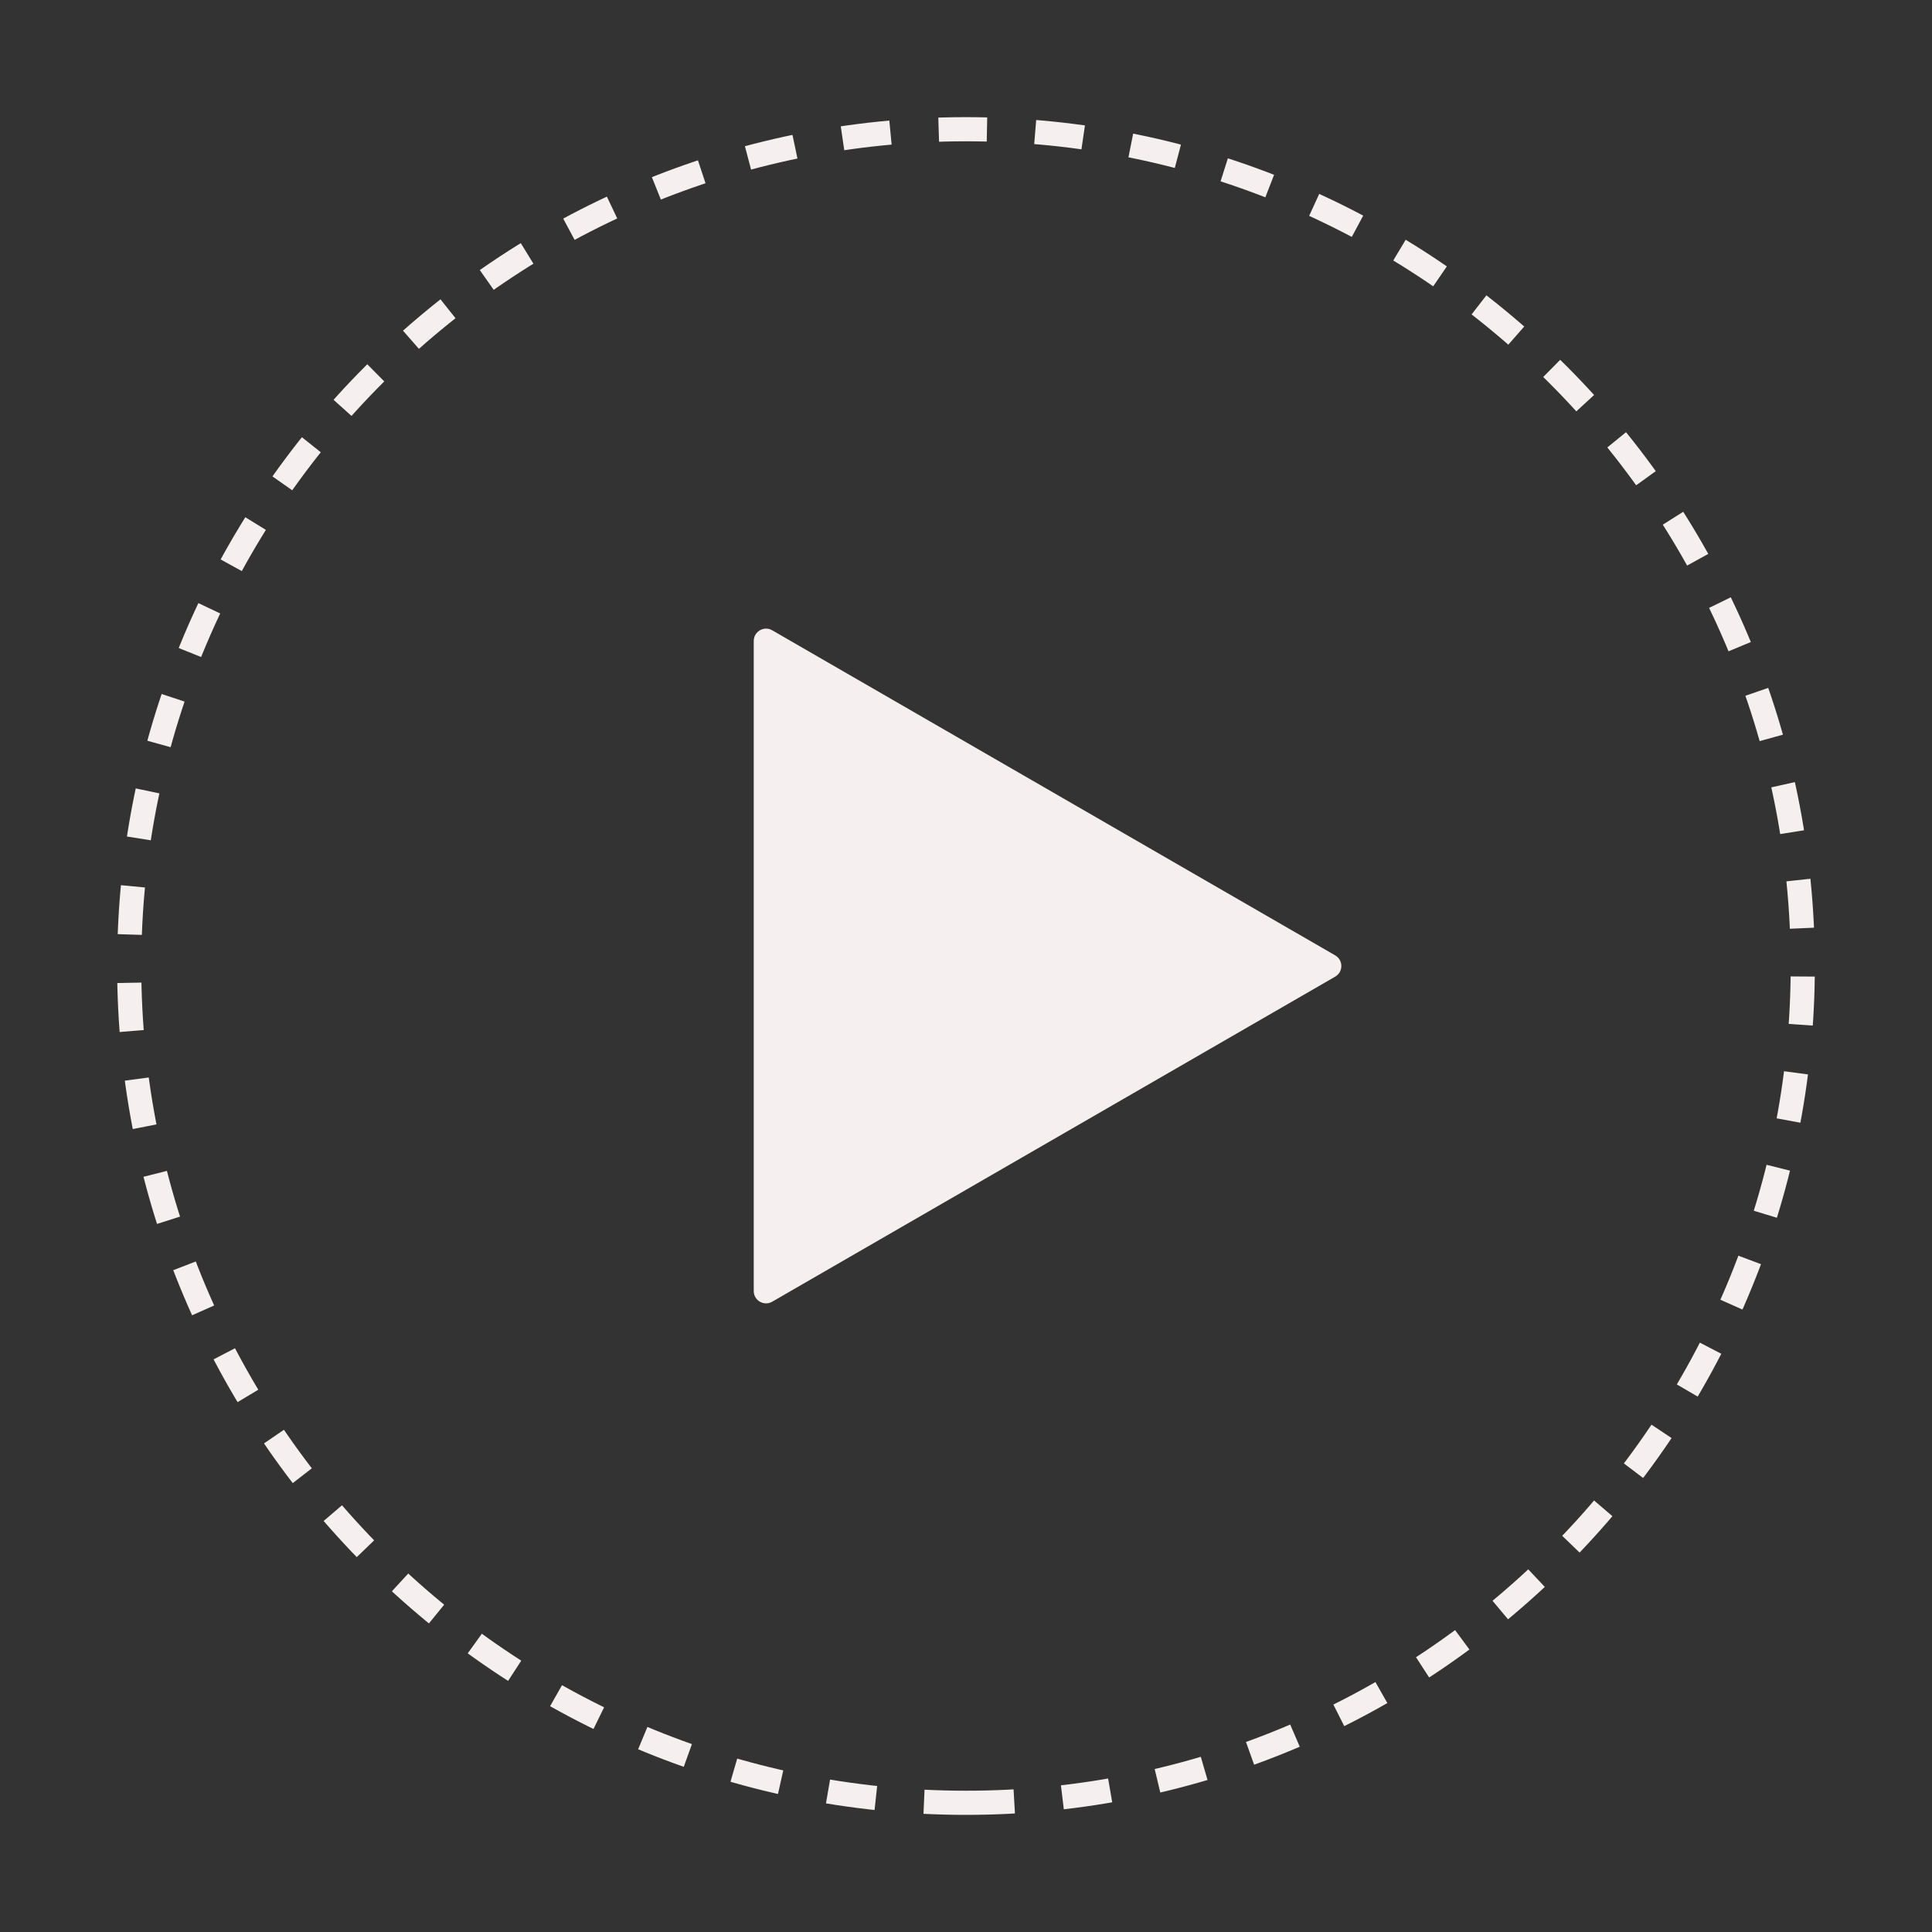
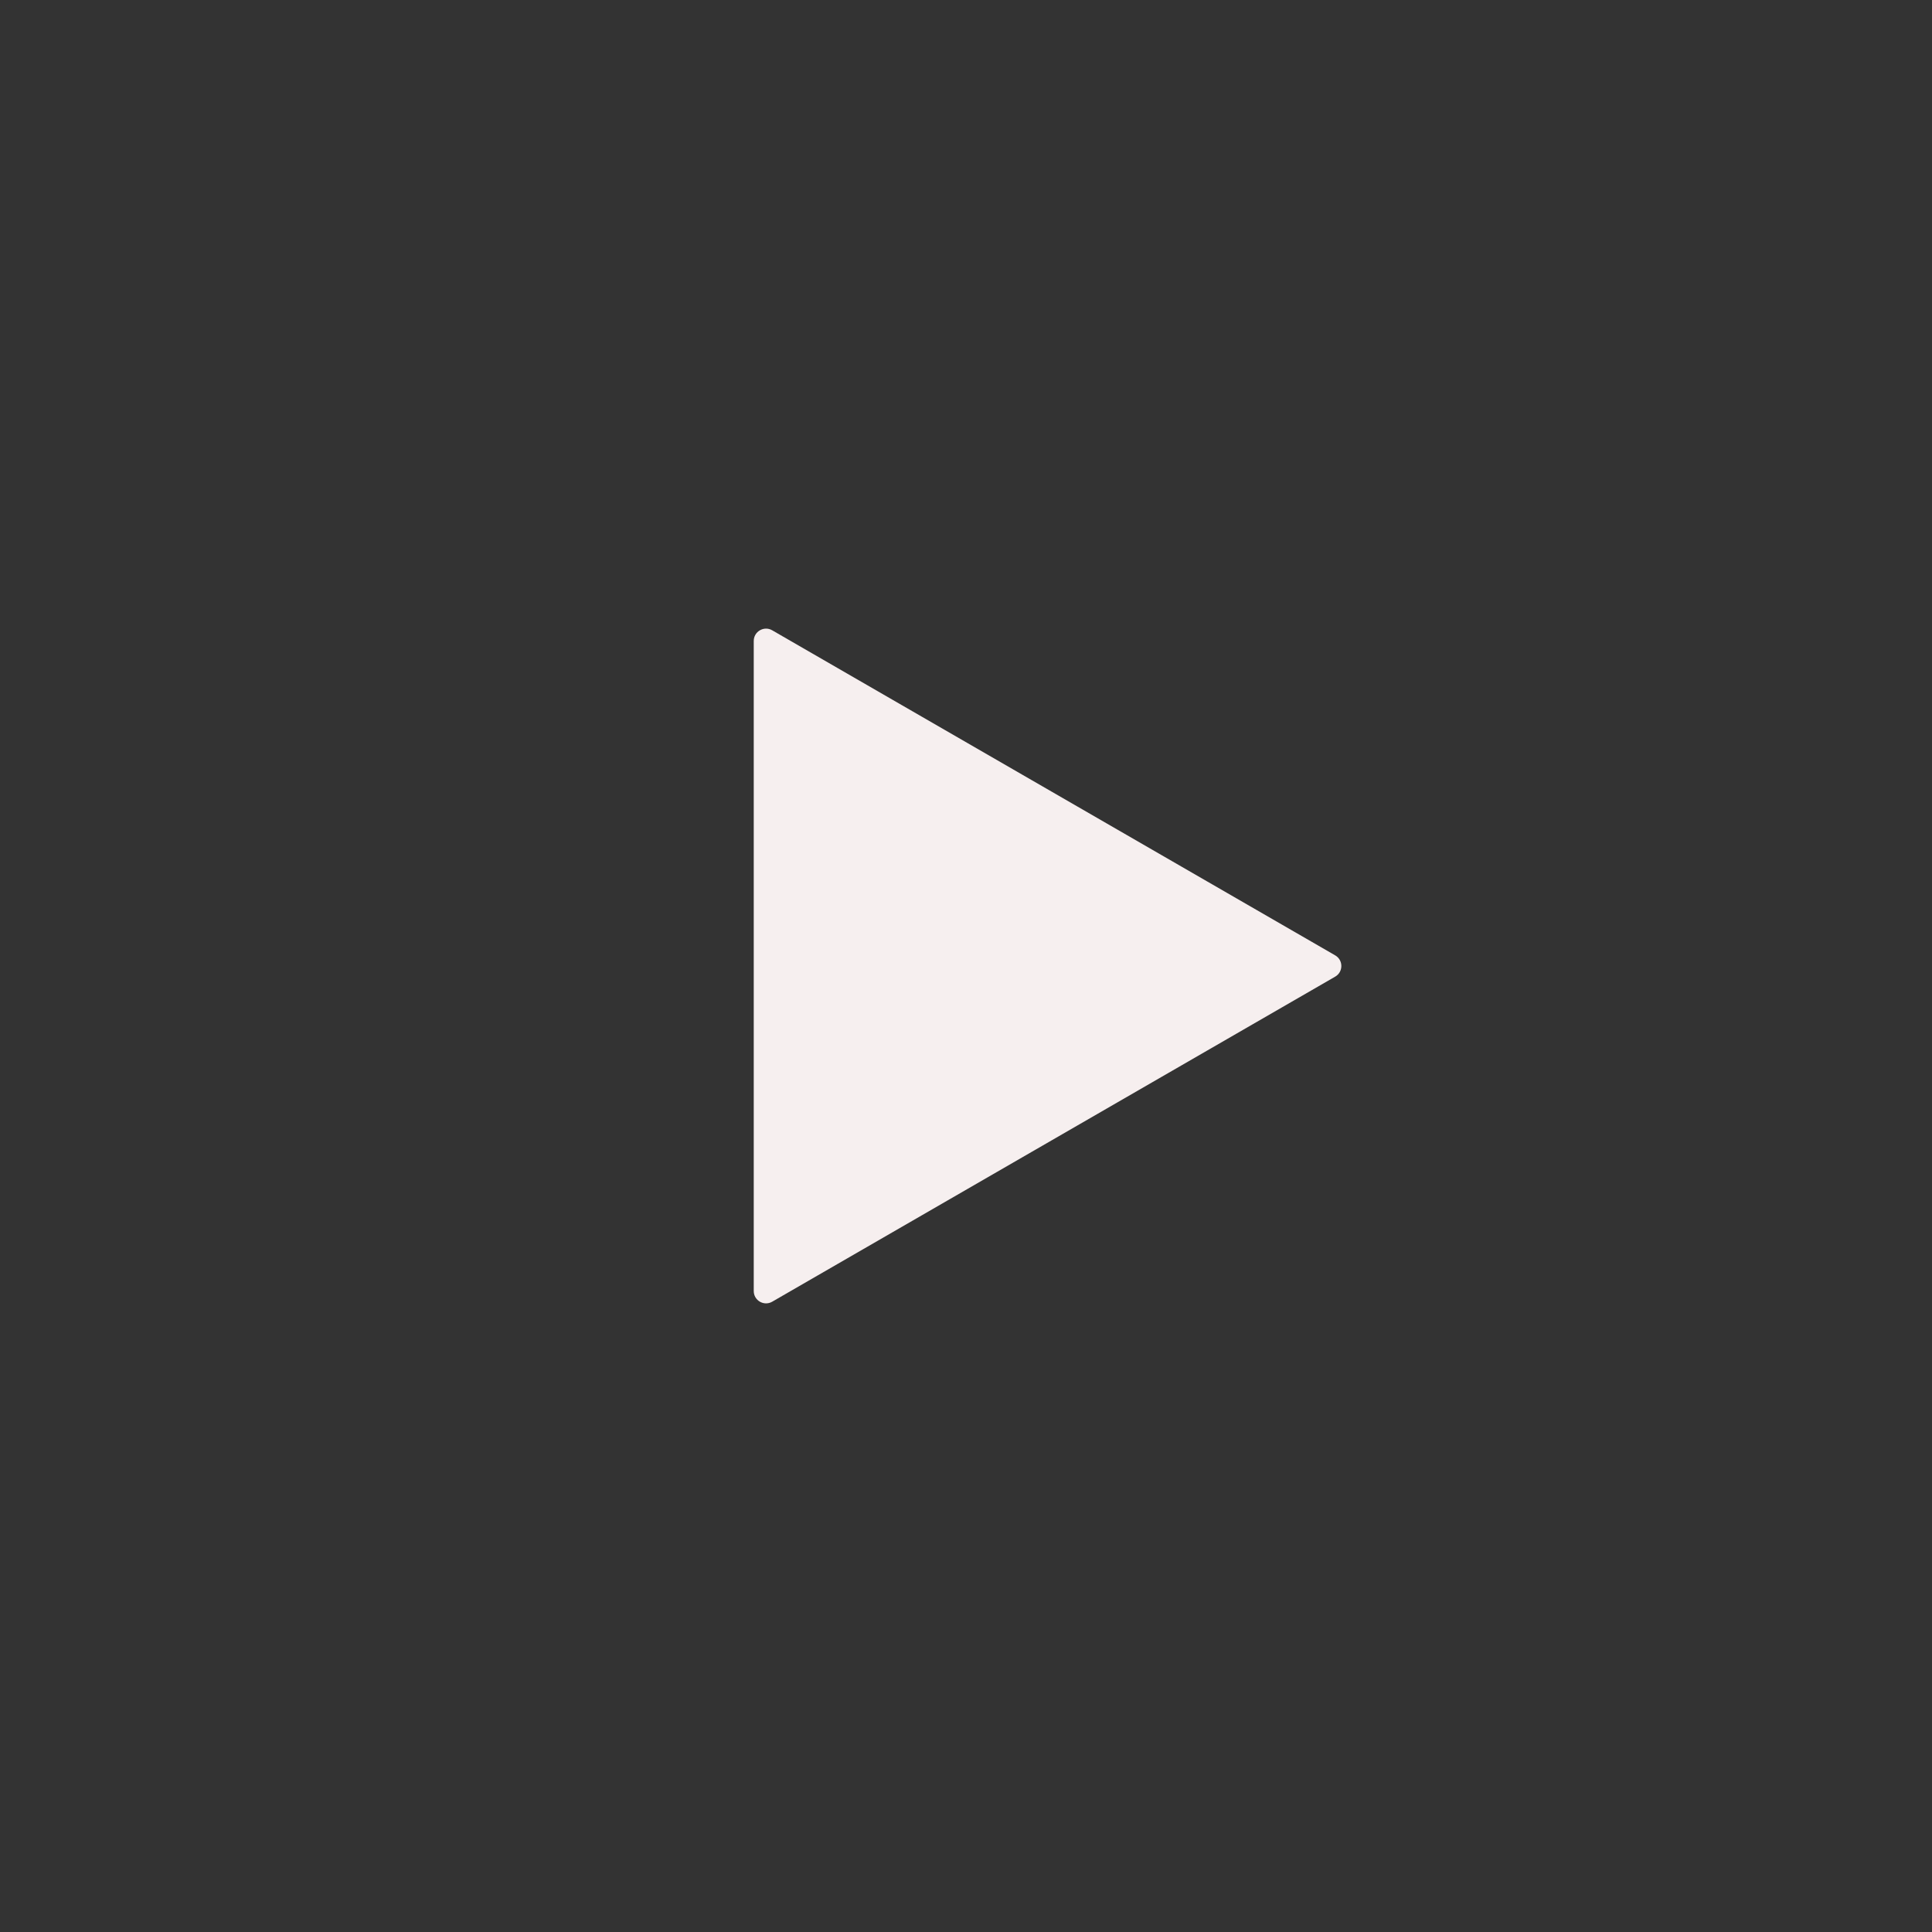
<svg xmlns="http://www.w3.org/2000/svg" width="80" height="80" viewBox="0 0 80 80" fill="none">
  <rect x="0" y="0" width="80" height="80" fill="#333333" stroke="none" />
-   <path d="M39.999 74.65C59.136 74.65 74.649 59.137 74.649 40C74.649 20.864 59.136 5.351 39.999 5.351C20.863 5.351 5.35 20.864 5.35 40C5.35 59.137 20.863 74.65 39.999 74.65Z" stroke="#F6EFEF" stroke-dasharray="2 2" />
  <path d="M55.287 39.559C55.627 39.755 55.627 40.245 55.287 40.441L31.975 53.901C31.636 54.097 31.211 53.852 31.211 53.459V26.541C31.211 26.148 31.636 25.903 31.975 26.099L55.287 39.559Z" fill="#F6EFEF" />
</svg>